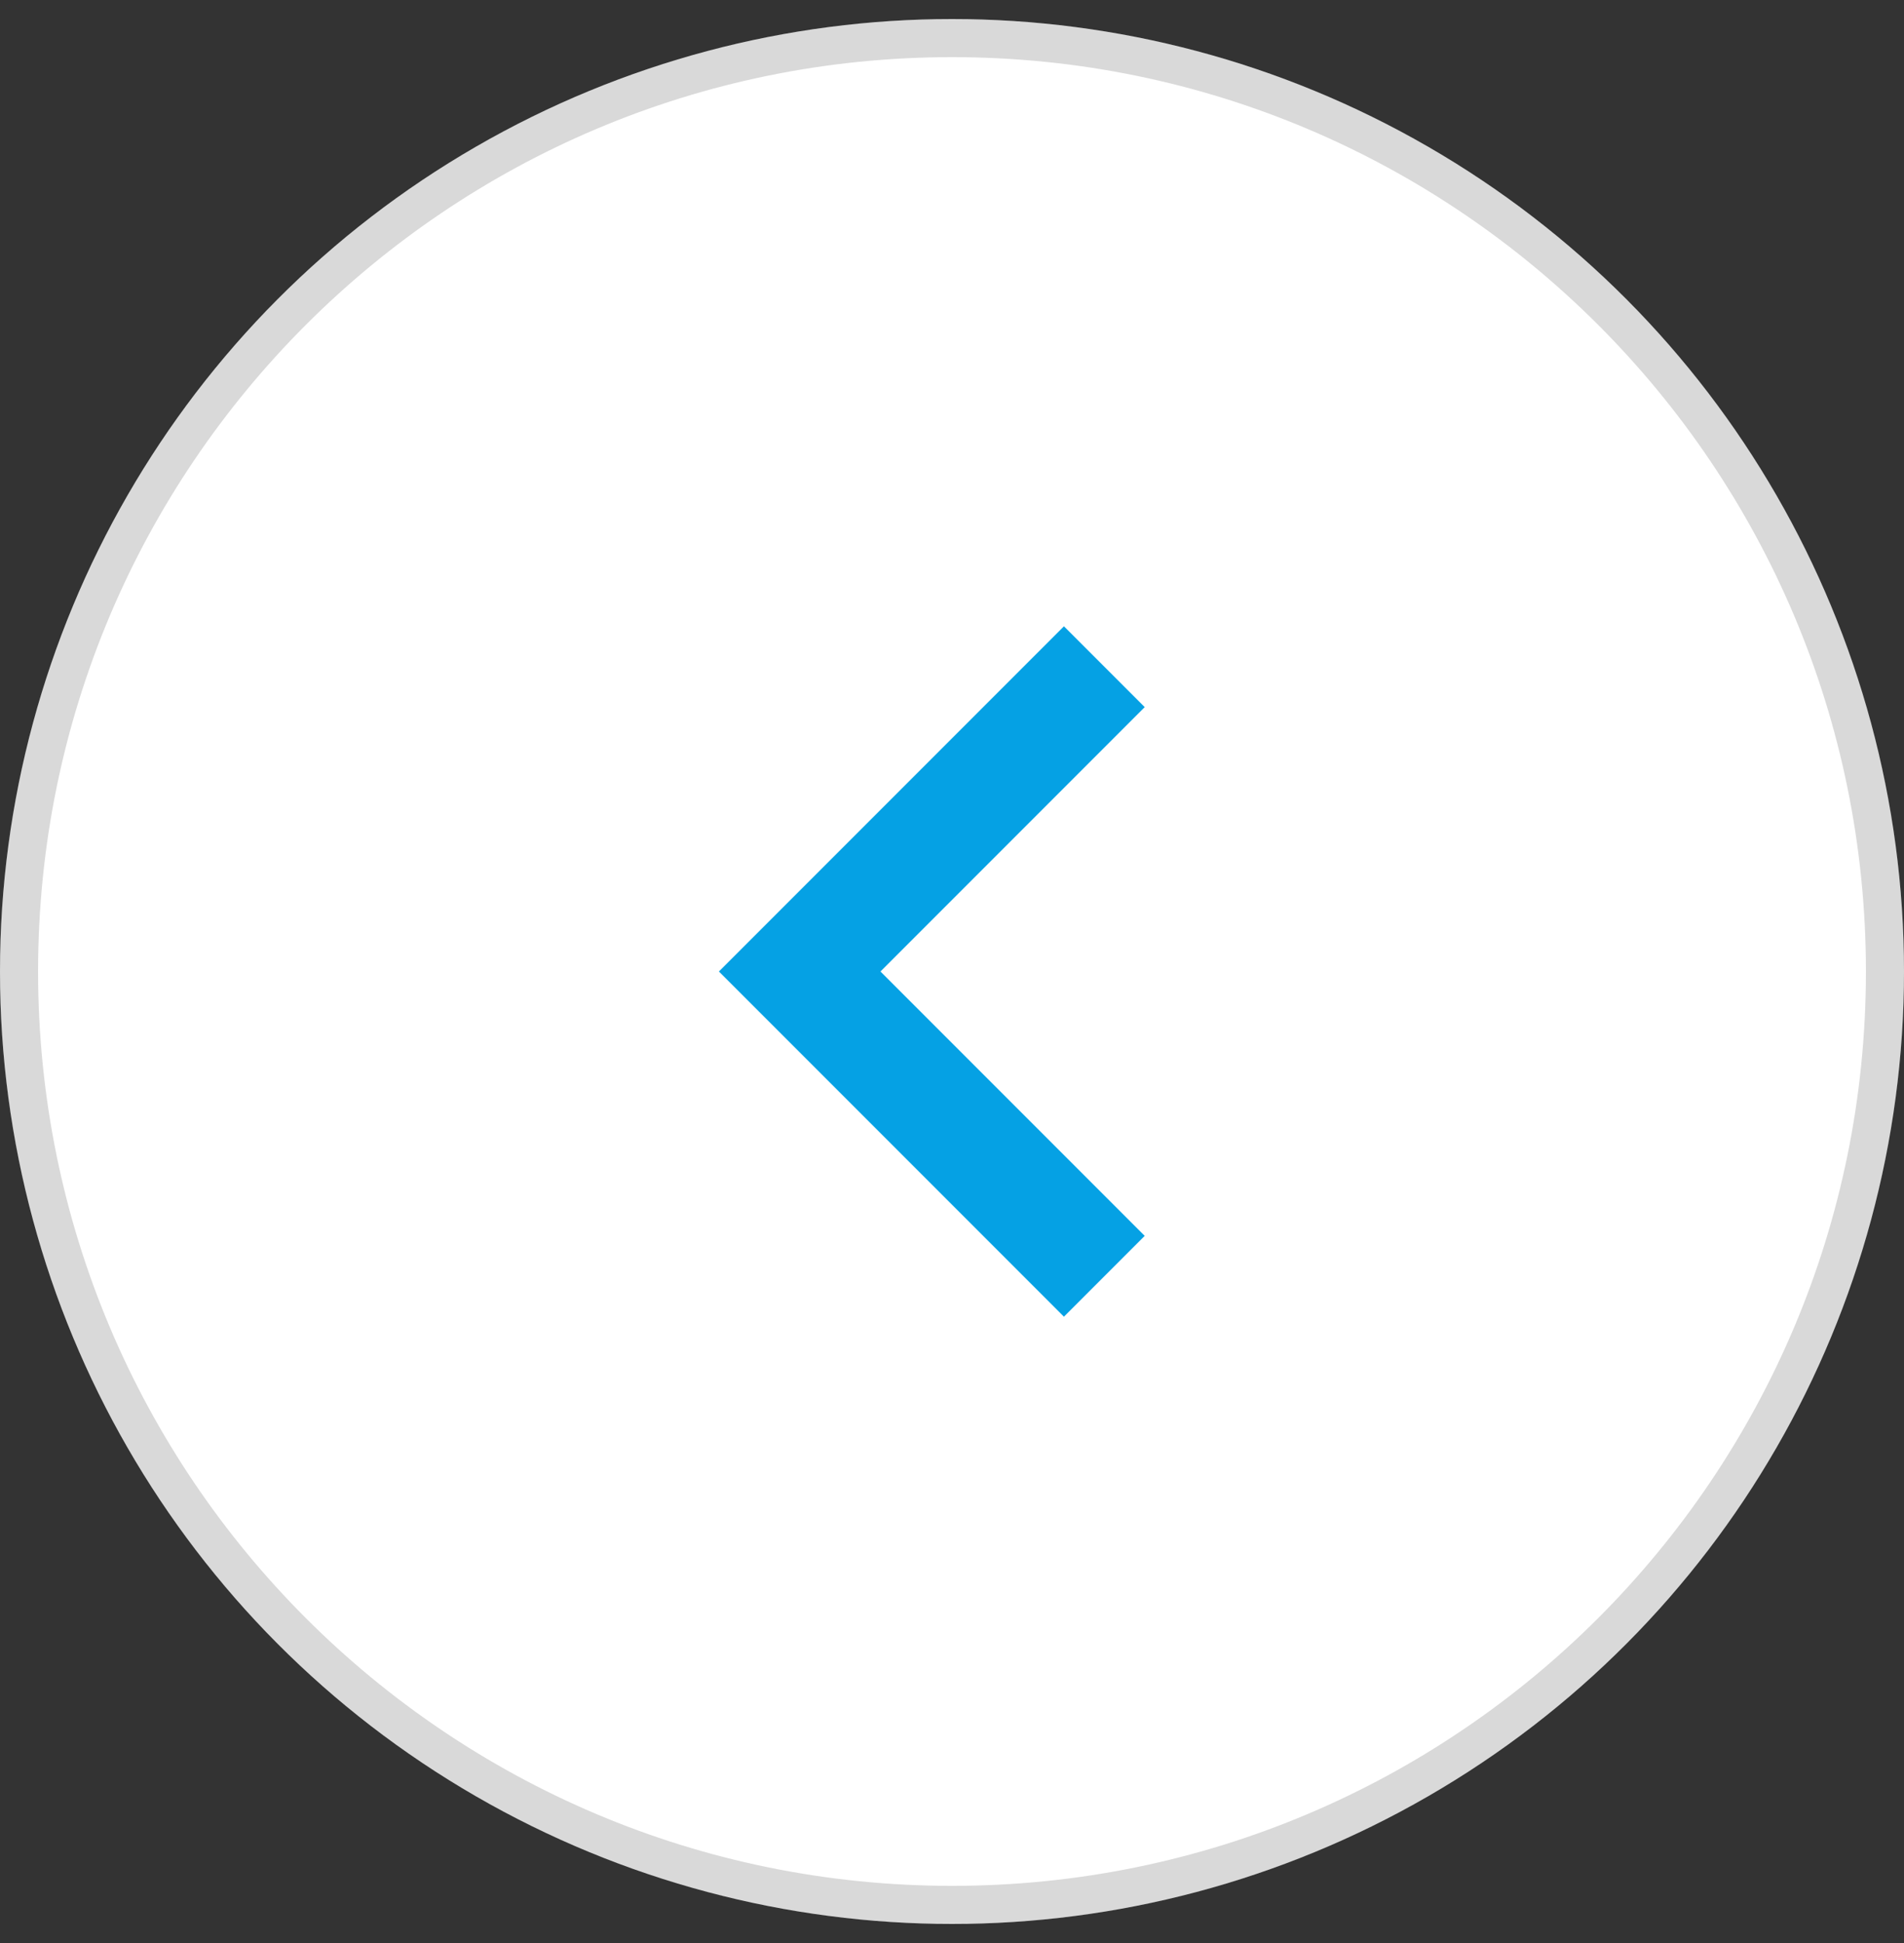
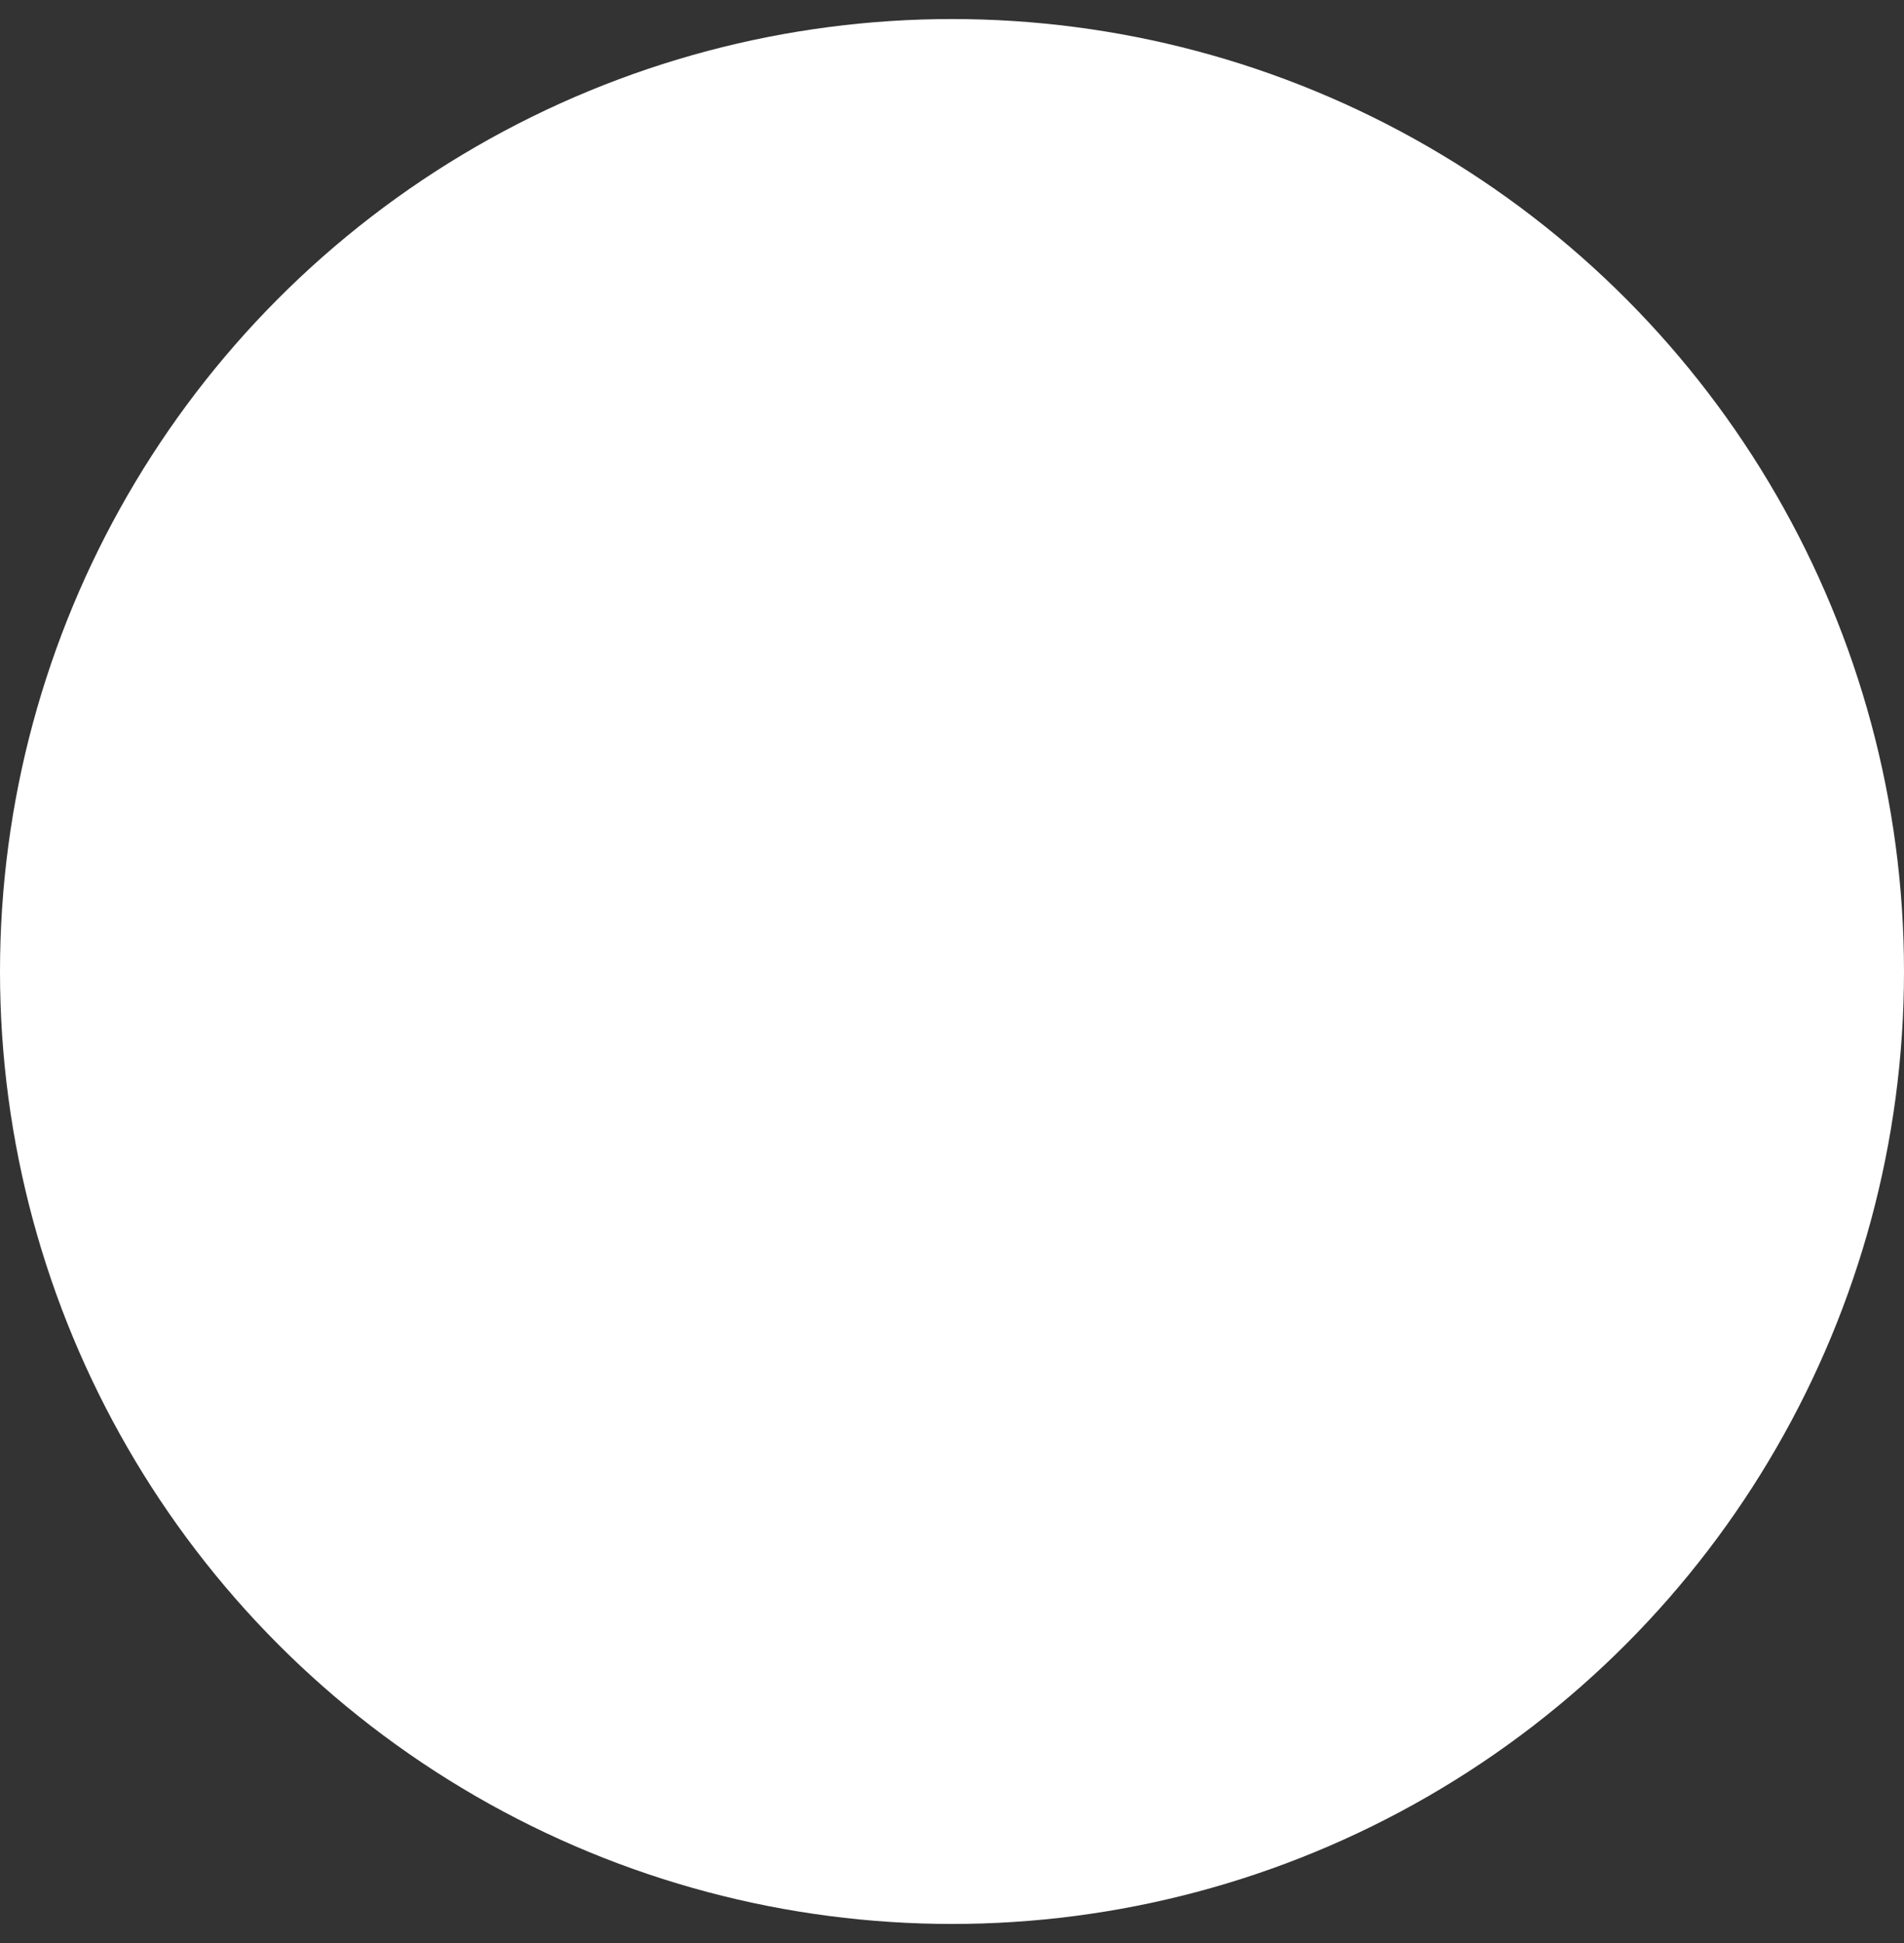
<svg xmlns="http://www.w3.org/2000/svg" width="50" height="51" viewBox="0 0 50 51" fill="none">
  <rect x="0" y="0" width="50" height="51" fill="#333333" stroke="none" />
  <ellipse cx="25" cy="25.5" rx="25" ry="25" transform="rotate(-180 25 25.5)" fill="white" />
-   <path d="M0.5 25.5C0.5 11.969 11.469 1 25 1C38.531 1 49.5 11.969 49.5 25.5C49.5 39.031 38.531 50 25 50C11.469 50 0.5 39.031 0.5 25.5Z" stroke="black" stroke-opacity="0.15" />
-   <path d="M29 17.5L21 25.5L29 33.5" stroke="#05A1E4" stroke-width="3" />
</svg>